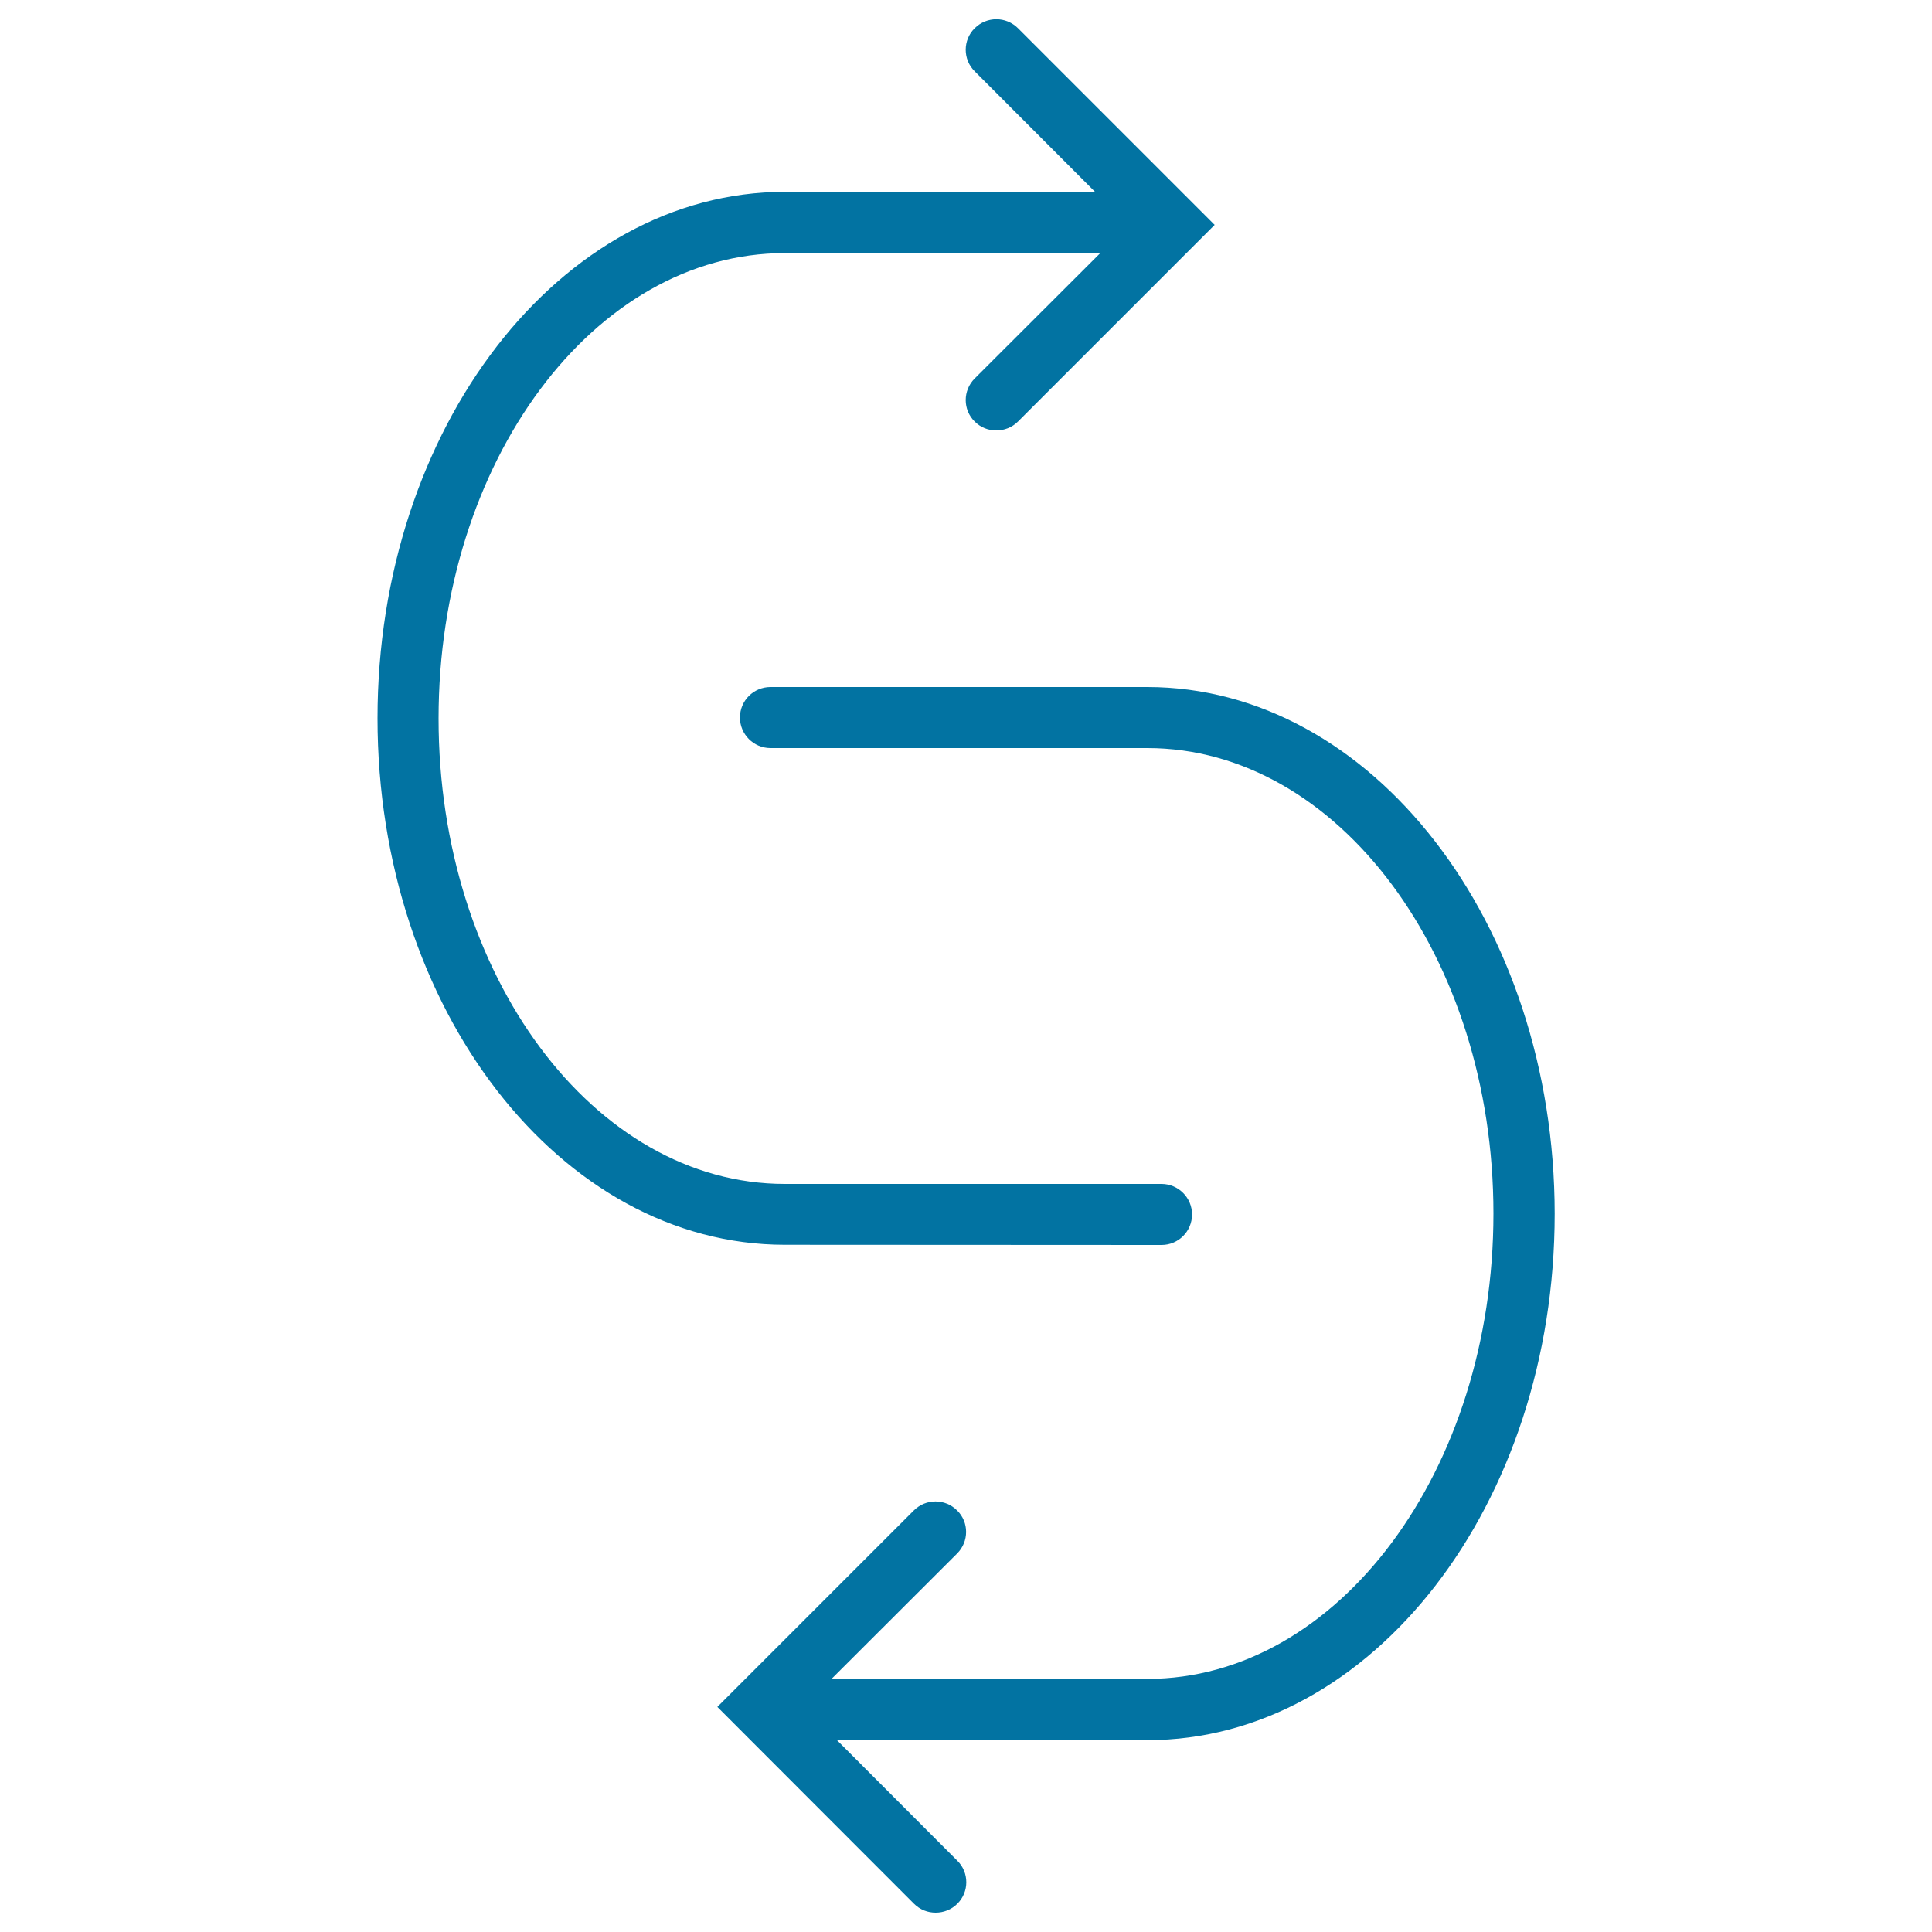
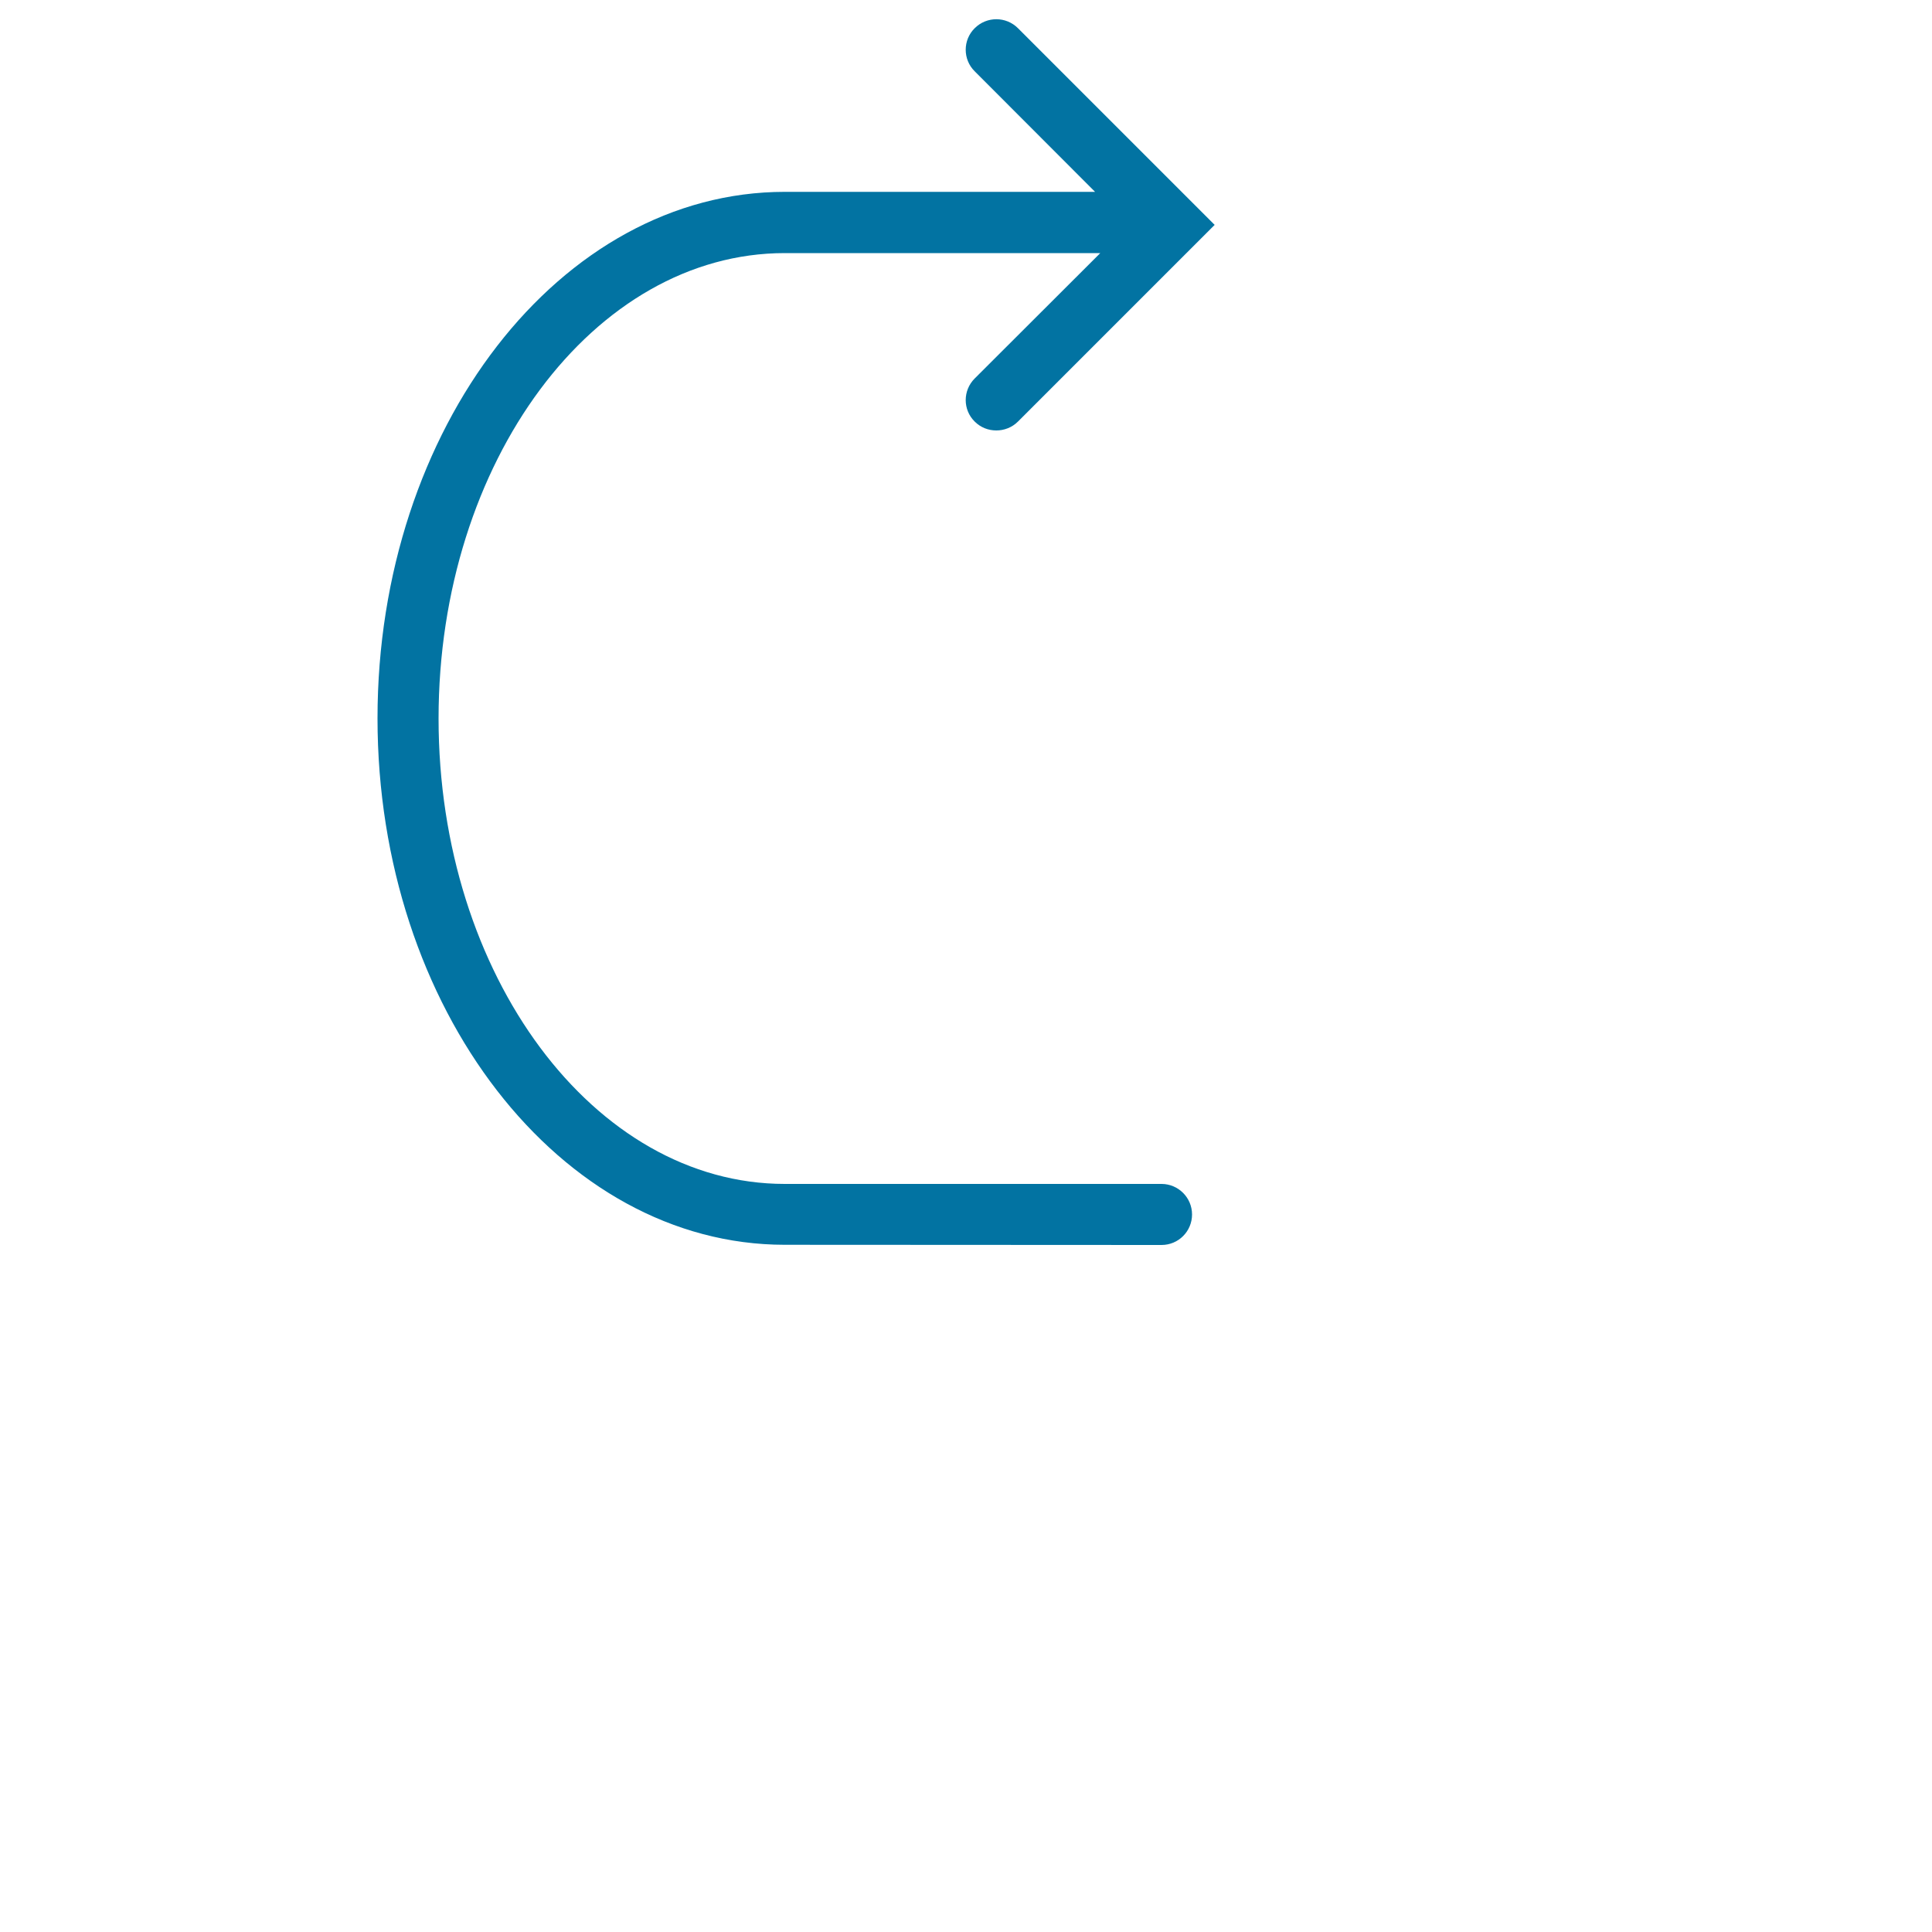
<svg xmlns="http://www.w3.org/2000/svg" viewBox="0 0 1000 1000" style="fill:#0273a2">
  <title>Two Curve Arrows SVG icon</title>
  <g>
    <g>
      <path d="M601.2,644.4c8.8,0,15.8-7.1,15.8-15.8c0-8.7-7.1-15.8-15.8-15.8h-195c-98.8,0-179.2-108-179.2-240.9C227,239,307.4,131,406.2,131h163.3l-65,64.9c-6.2,6.2-6.2,16.2,0,22.3c3.1,3.1,7.1,4.6,11.2,4.6c4,0,8.1-1.5,11.2-4.6l101.8-101.8L526.9,14.6c-6.2-6.2-16.2-6.2-22.4,0c-6.2,6.1-6.2,16.2,0,22.3l62.3,62.4H406.2c-116.2,0-210.8,122.2-210.8,272.5c0,150.3,94.6,272.5,210.8,272.5L601.2,644.4L601.2,644.4z" />
-       <path d="M593.8,355.6h-195c-8.7,0-15.8,7-15.8,15.8c0,8.7,7.1,15.8,15.8,15.8h195c98.8,0,179.2,108.1,179.2,240.9C773,761,692.6,869,593.8,869H430.4l65-64.9c6.2-6.2,6.2-16.2,0-22.3c-6.2-6.2-16.2-6.2-22.4,0L371.3,883.5l101.8,101.9c3.1,3.1,7.1,4.6,11.2,4.6c4,0,8.1-1.5,11.2-4.6c6.2-6.1,6.2-16.2,0-22.3l-62.3-62.4h160.7c116.3,0,210.8-122.2,210.8-272.5C804.6,477.8,710,355.6,593.8,355.6z" />
    </g>
  </g>
</svg>